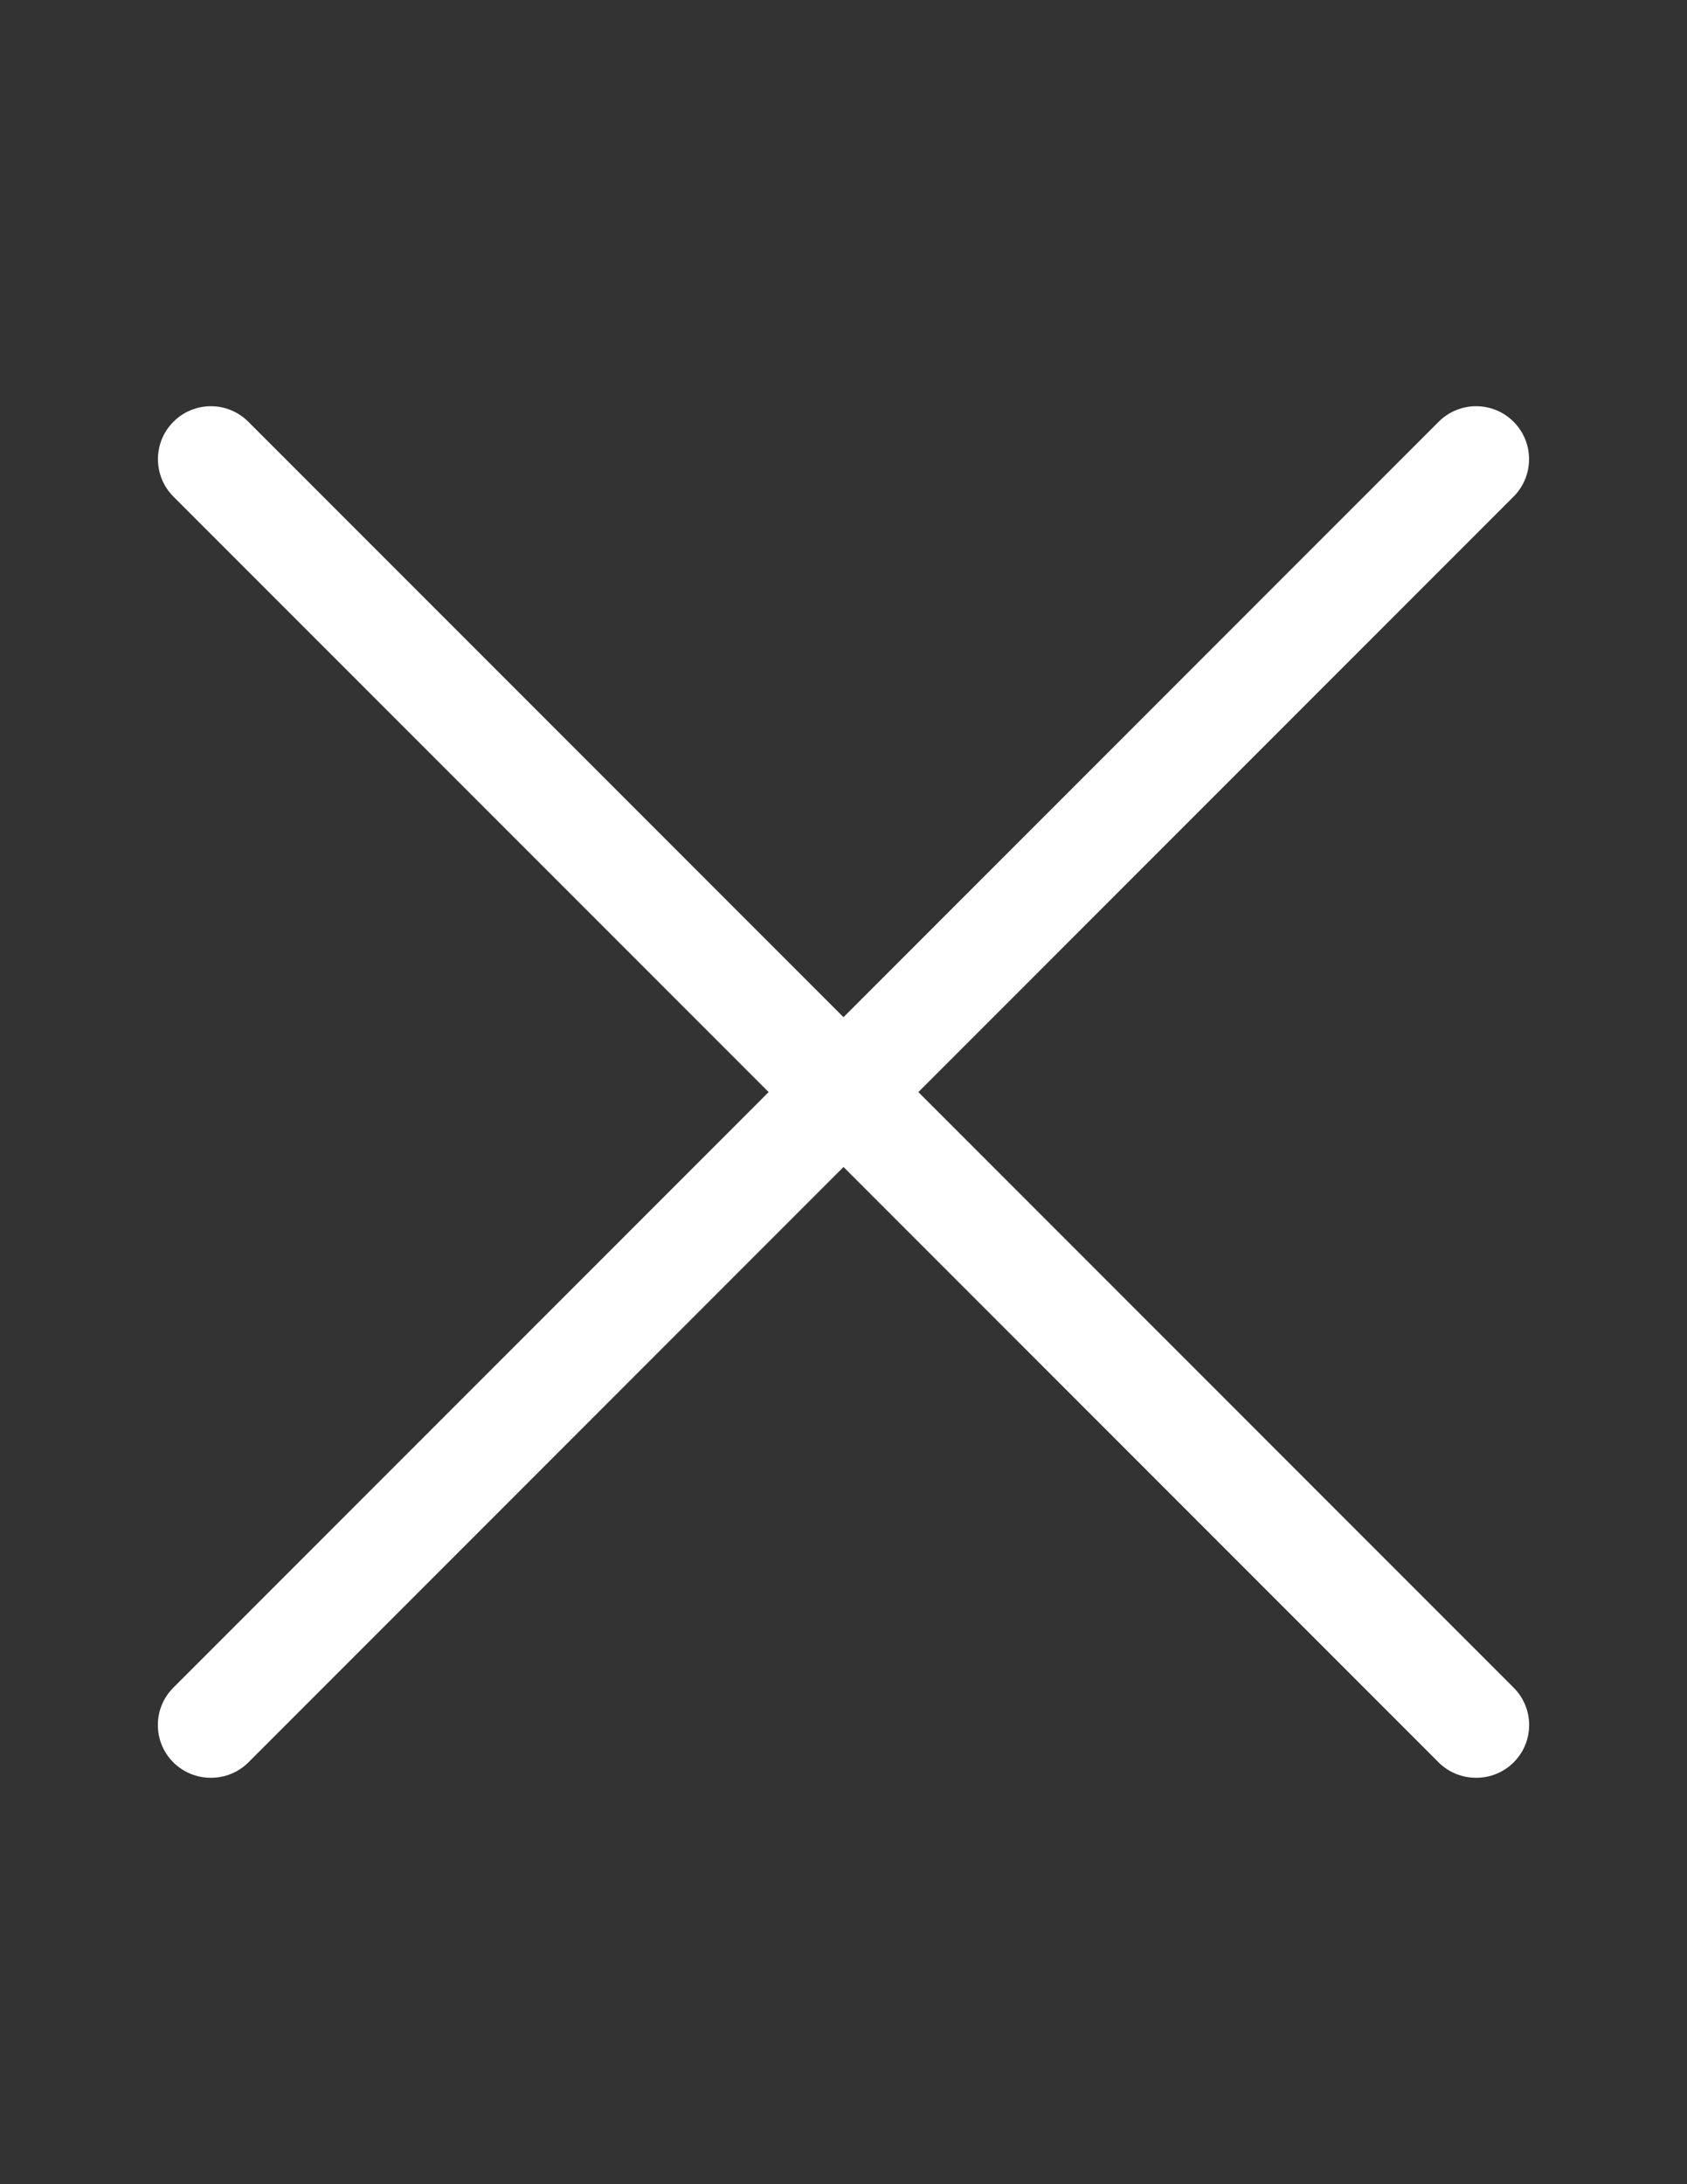
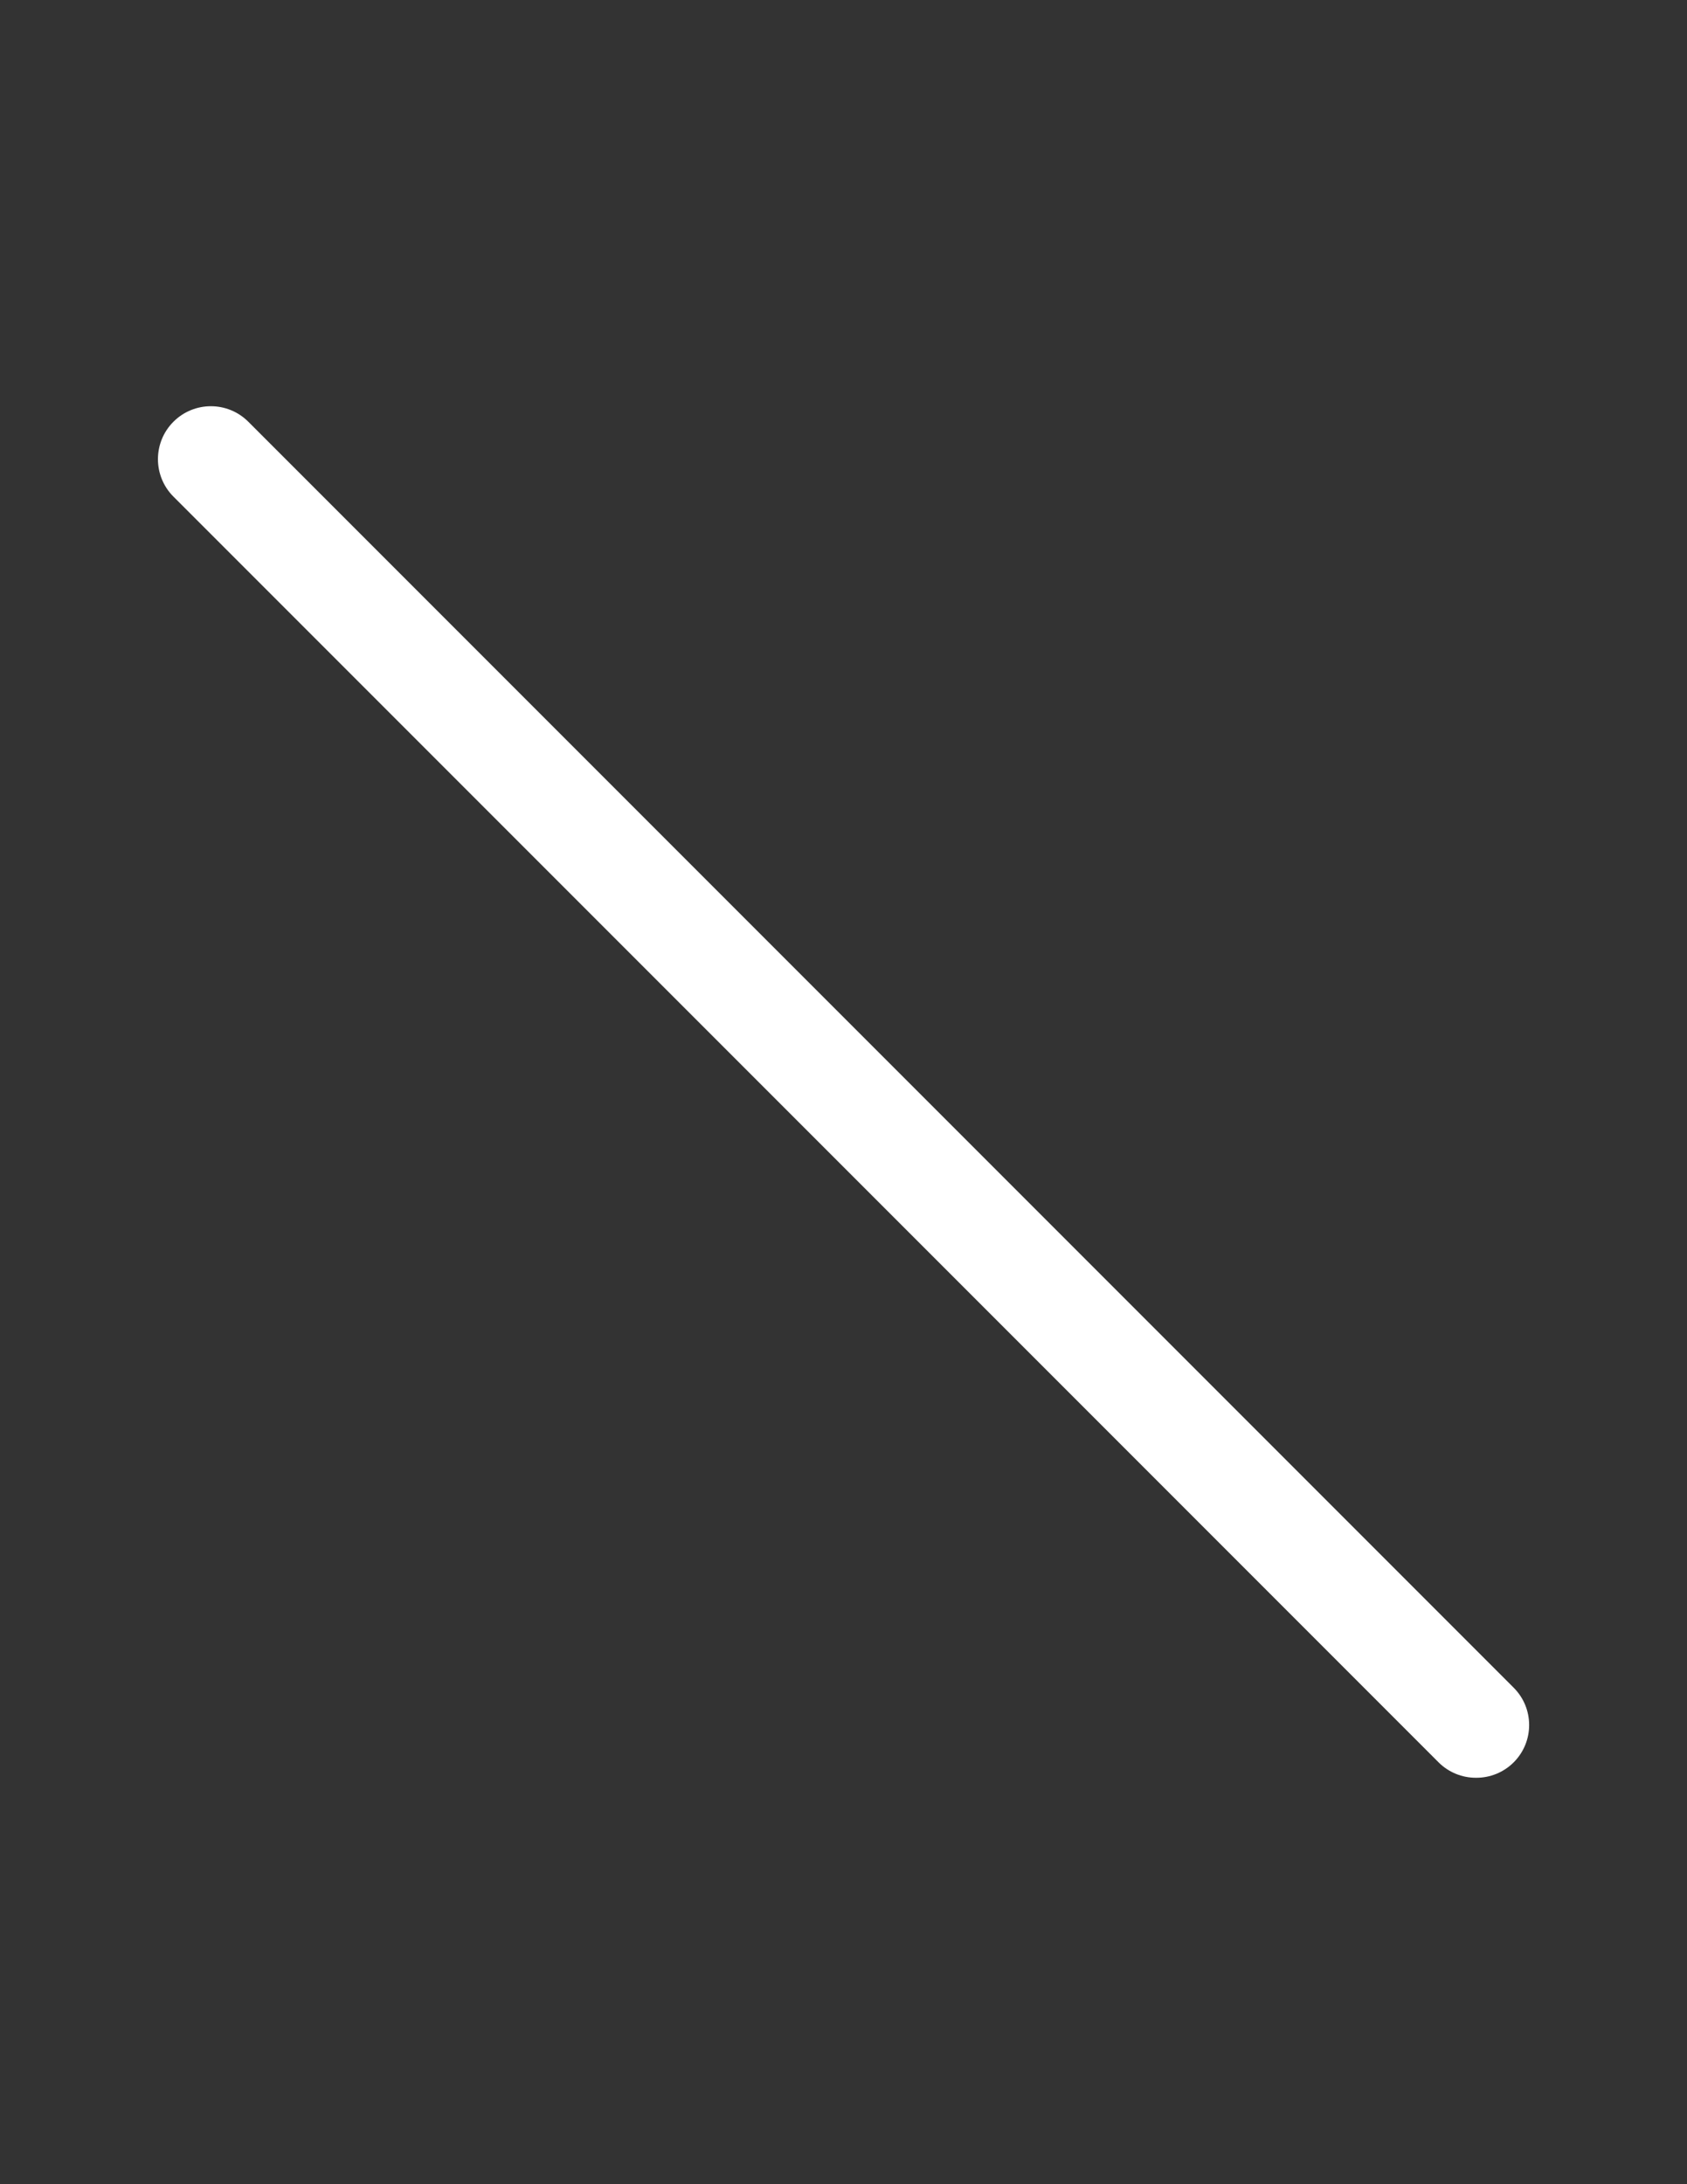
<svg xmlns="http://www.w3.org/2000/svg" version="1.1" id="Layer_1" x="0px" y="0px" width="612px" height="792px" viewBox="0 0 612 792" enable-background="new 0 0 612 792" xml:space="preserve">
  <rect x="0" y="0" width="612" height="792" fill="#333333" stroke="none" />
  <title />
  <g id="Layer_2">
-     <path fill="#FFFFFF" d="M76.5,644.625c-5.083,0.029-9.97-1.966-13.579-5.546c-7.499-7.438-7.549-19.547-0.111-27.047    c0.037-0.037,0.074-0.074,0.111-0.111l459-459c7.499-7.499,19.658-7.499,27.158,0c7.499,7.499,7.499,19.658,0,27.158l-459,459    C86.47,642.659,81.583,644.654,76.5,644.625z" />
    <path fill="#FFFFFF" d="M535.5,644.625c-5.083,0.029-9.969-1.966-13.579-5.546l-459-459c-7.499-7.499-7.499-19.658,0-27.157    s19.658-7.499,27.157,0l459,459c7.499,7.438,7.549,19.547,0.111,27.047c-0.037,0.037-0.074,0.074-0.111,0.111    C545.469,642.659,540.583,644.654,535.5,644.625z" />
  </g>
</svg>